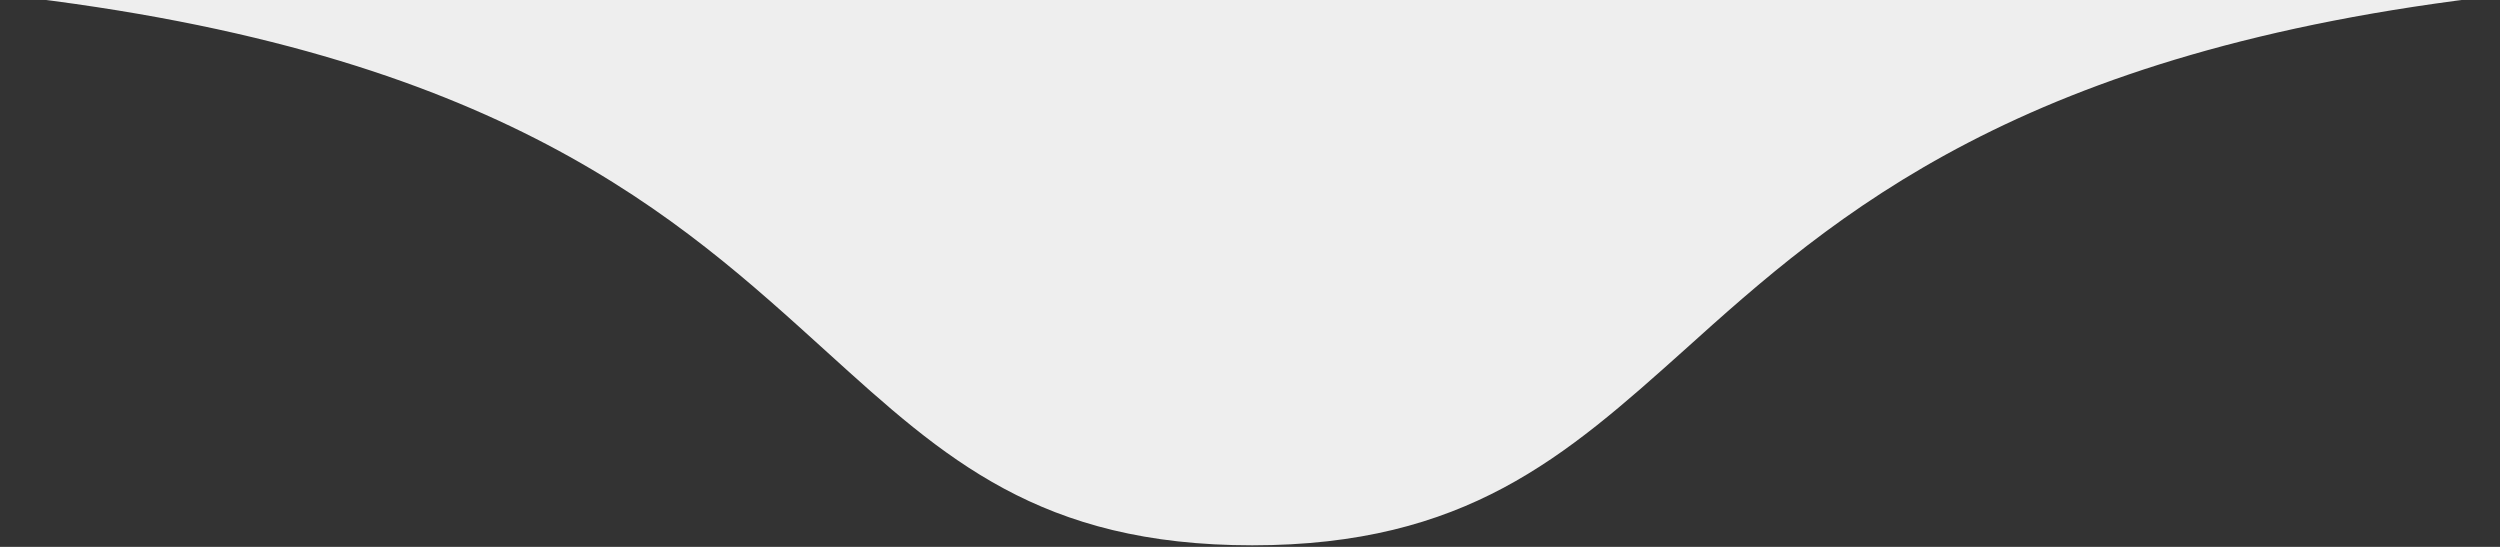
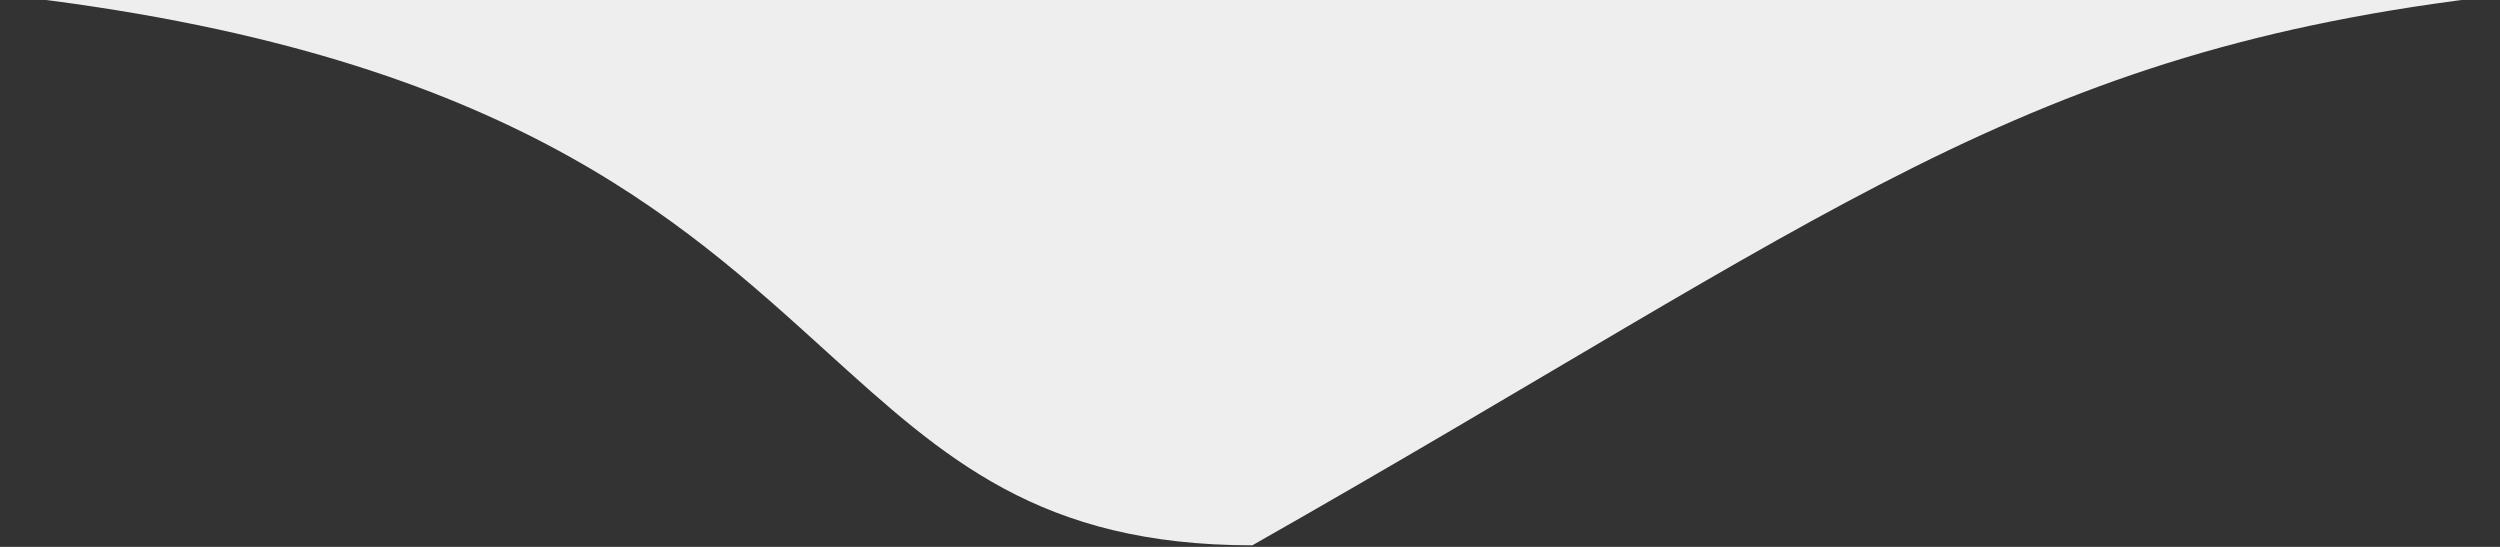
<svg xmlns="http://www.w3.org/2000/svg" version="1.1" id="Camada_1" x="0px" y="0px" viewBox="0 0 320 70" style="enable-background:new 0 0 320 70;" xml:space="preserve">
  <rect x="0" y="0" width="320" height="70" fill="#333333" stroke="none" />
  <style type="text/css">
	.st0{fill-rule:evenodd;clip-rule:evenodd;fill:#EEEEEE;}
</style>
-   <path class="st0" d="M320-0.6H1c63.2,7.2,85.9,28.5,104.9,45.7c15,13.6,27.2,24.7,54.4,24.7c27.3,0,40-11.3,55.3-25  C234.8,27.5,258.6,6.4,320-0.6z" />
+   <path class="st0" d="M320-0.6H1c63.2,7.2,85.9,28.5,104.9,45.7c15,13.6,27.2,24.7,54.4,24.7C234.8,27.5,258.6,6.4,320-0.6z" />
</svg>